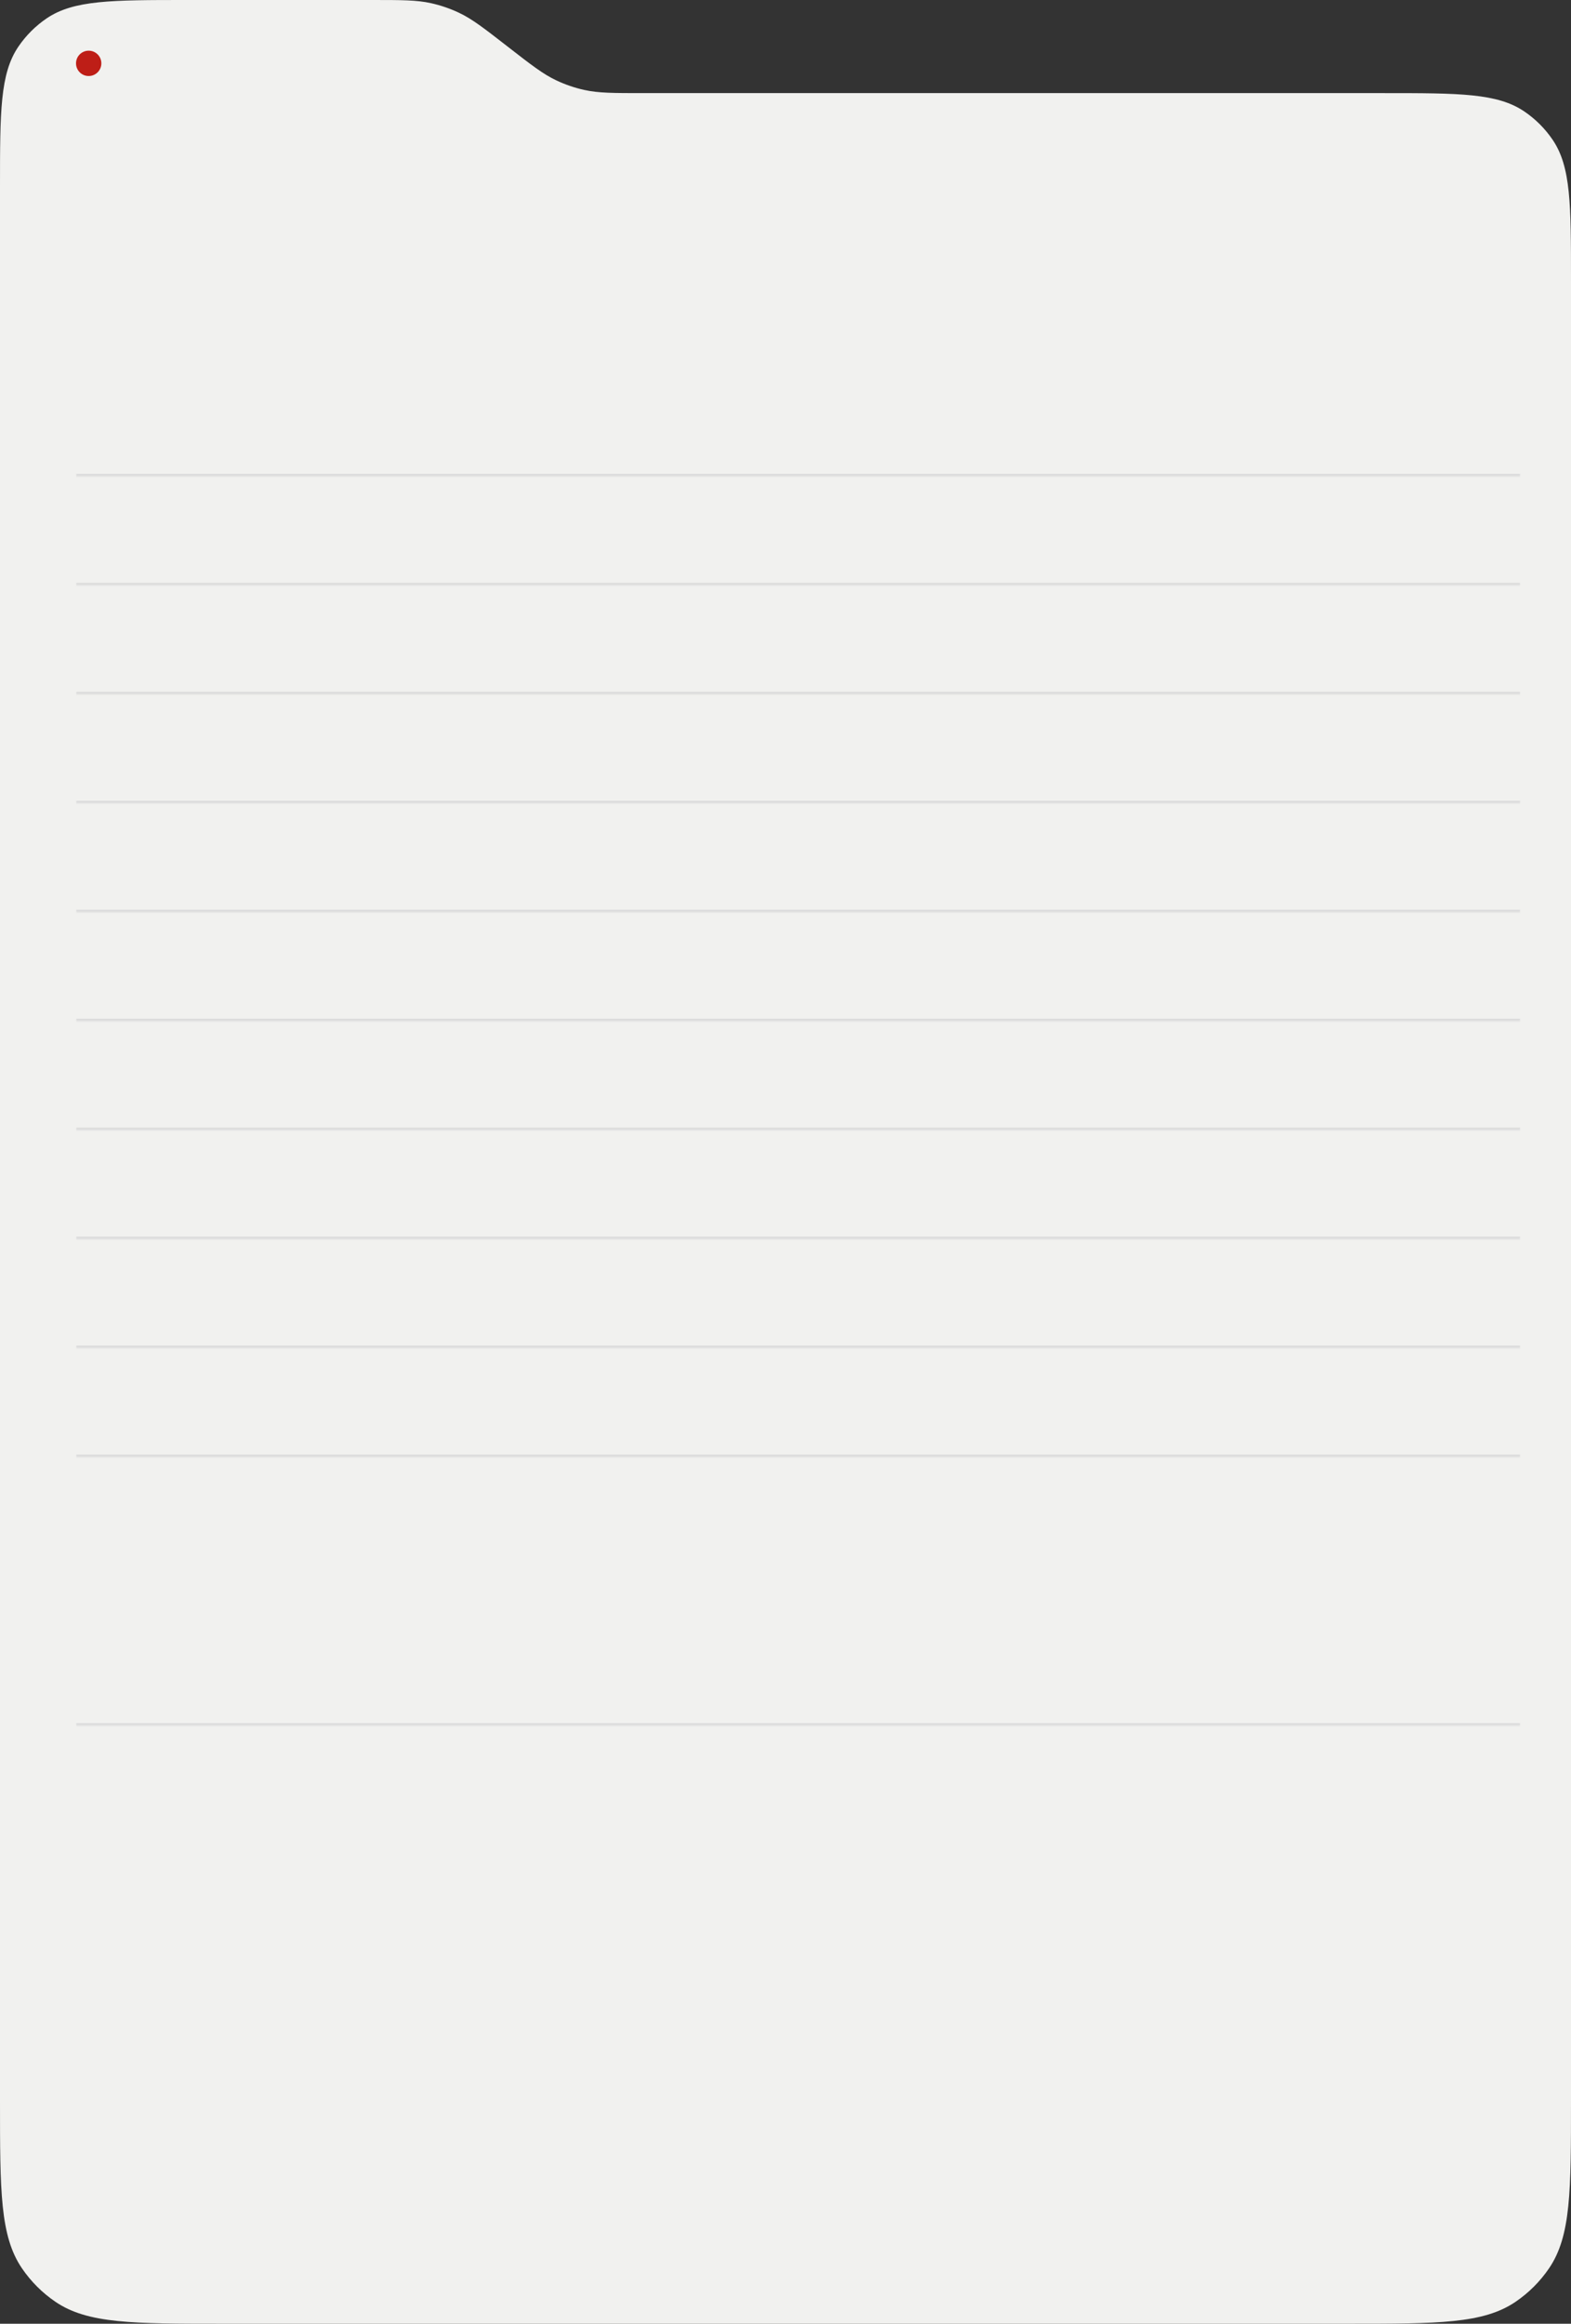
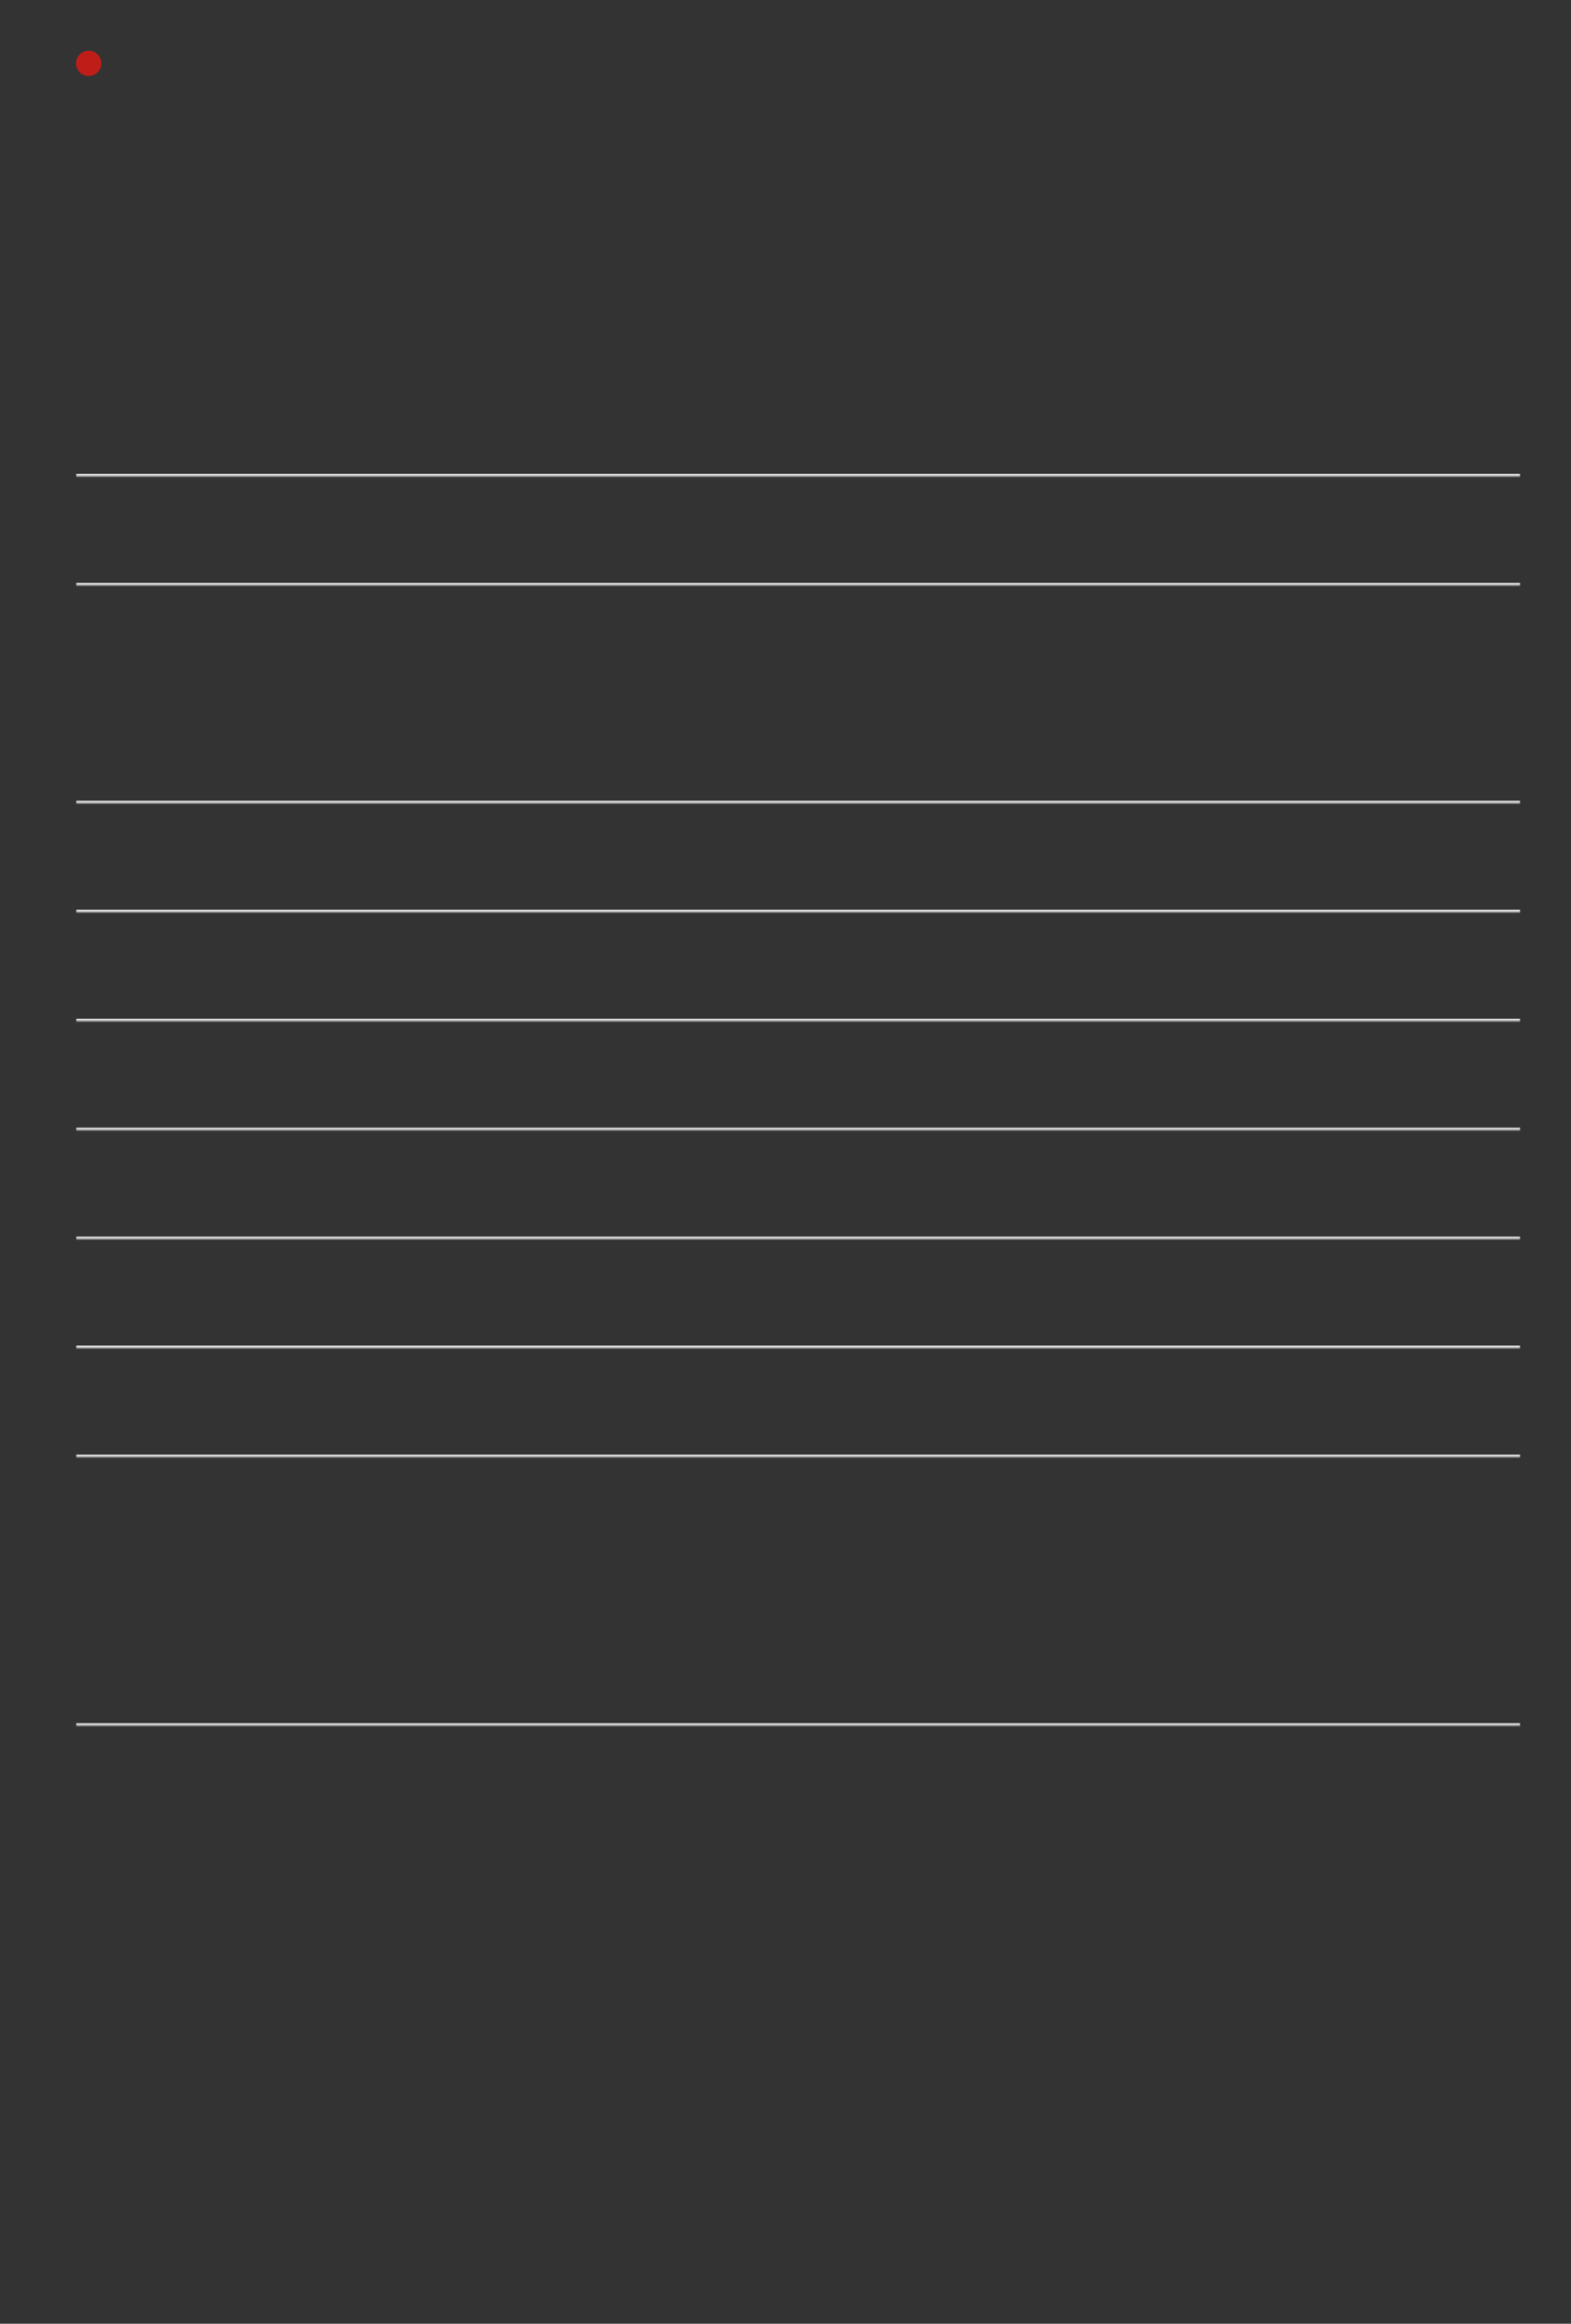
<svg xmlns="http://www.w3.org/2000/svg" width="620" height="917" viewBox="0 0 620 917" fill="none">
  <rect x="0" y="0" width="620" height="917" fill="#333333" stroke="none" />
-   <path d="M0 73.92V829C0 864.588 0 882.382 8.646 895.104C12.188 900.316 16.684 904.812 21.896 908.354C34.618 917 52.412 917 88 917H532C567.588 917 585.382 917 598.104 908.354C603.316 904.812 607.812 900.316 611.354 895.104C620 882.382 620 864.588 620 829V110.665C620 80.771 620 65.824 612.737 55.138C609.762 50.759 605.986 46.983 601.607 44.008C590.921 36.745 575.974 36.745 546.08 36.745H253.885C242.086 36.745 236.186 36.745 230.555 35.492C226.746 34.644 223.044 33.374 219.517 31.705C214.302 29.238 209.644 25.616 200.33 18.373L200.33 18.373L200.329 18.372C191.015 11.129 186.358 7.508 181.143 5.04C177.616 3.372 173.913 2.101 170.105 1.254C164.473 0 158.574 0 146.774 0H73.92C44.026 0 29.079 0 18.392 7.263C14.014 10.238 10.238 14.014 7.263 18.392C0 29.079 0 44.026 0 73.92Z" fill="#F1F1EF" />
  <circle cx="35" cy="25" r="5" fill="#BE1E17" />
  <mask id="path-3-inside-1_295_483" fill="white">
    <path d="M30 145H600V188H30V145Z" />
  </mask>
  <path d="M600 187H30V189H600V187Z" fill="#DCDCDC" mask="url(#path-3-inside-1_295_483)" />
  <mask id="path-5-inside-2_295_483" fill="white">
    <path d="M30 188H600V231H30V188Z" />
  </mask>
  <path d="M600 230H30V232H600V230Z" fill="#DCDCDC" mask="url(#path-5-inside-2_295_483)" />
  <mask id="path-7-inside-3_295_483" fill="white">
-     <path d="M30 231H600V274H30V231Z" />
-   </mask>
-   <path d="M600 273H30V275H600V273Z" fill="#DCDCDC" mask="url(#path-7-inside-3_295_483)" />
+     </mask>
  <mask id="path-9-inside-4_295_483" fill="white">
    <path d="M30 274H600V317H30V274Z" />
  </mask>
  <path d="M600 316H30V318H600V316Z" fill="#DCDCDC" mask="url(#path-9-inside-4_295_483)" />
  <mask id="path-11-inside-5_295_483" fill="white">
    <path d="M30 317H600V360H30V317Z" />
  </mask>
  <path d="M600 359H30V361H600V359Z" fill="#DCDCDC" mask="url(#path-11-inside-5_295_483)" />
  <mask id="path-13-inside-6_295_483" fill="white">
    <path d="M30 360H600V403H30V360Z" />
  </mask>
  <path d="M600 402H30V404H600V402Z" fill="#DCDCDC" mask="url(#path-13-inside-6_295_483)" />
  <mask id="path-15-inside-7_295_483" fill="white">
    <path d="M30 403H600V446H30V403Z" />
  </mask>
  <path d="M600 445H30V447H600V445Z" fill="#DCDCDC" mask="url(#path-15-inside-7_295_483)" />
  <mask id="path-17-inside-8_295_483" fill="white">
-     <path d="M30 446H600V489H30V446Z" />
+     <path d="M30 446H600V489H30Z" />
  </mask>
  <path d="M600 488H30V490H600V488Z" fill="#DCDCDC" mask="url(#path-17-inside-8_295_483)" />
  <mask id="path-19-inside-9_295_483" fill="white">
    <path d="M30 489H600V532H30V489Z" />
  </mask>
  <path d="M600 531H30V533H600V531Z" fill="#DCDCDC" mask="url(#path-19-inside-9_295_483)" />
  <mask id="path-21-inside-10_295_483" fill="white">
    <path d="M30 532H600V575H30V532Z" />
  </mask>
  <path d="M600 574H30V576H600V574Z" fill="#DCDCDC" mask="url(#path-21-inside-10_295_483)" />
  <mask id="path-23-inside-11_295_483" fill="white">
    <path d="M30 620H600V681H30V620Z" />
  </mask>
  <path d="M600 680H30V682H600V680Z" fill="#DCDCDC" mask="url(#path-23-inside-11_295_483)" />
</svg>